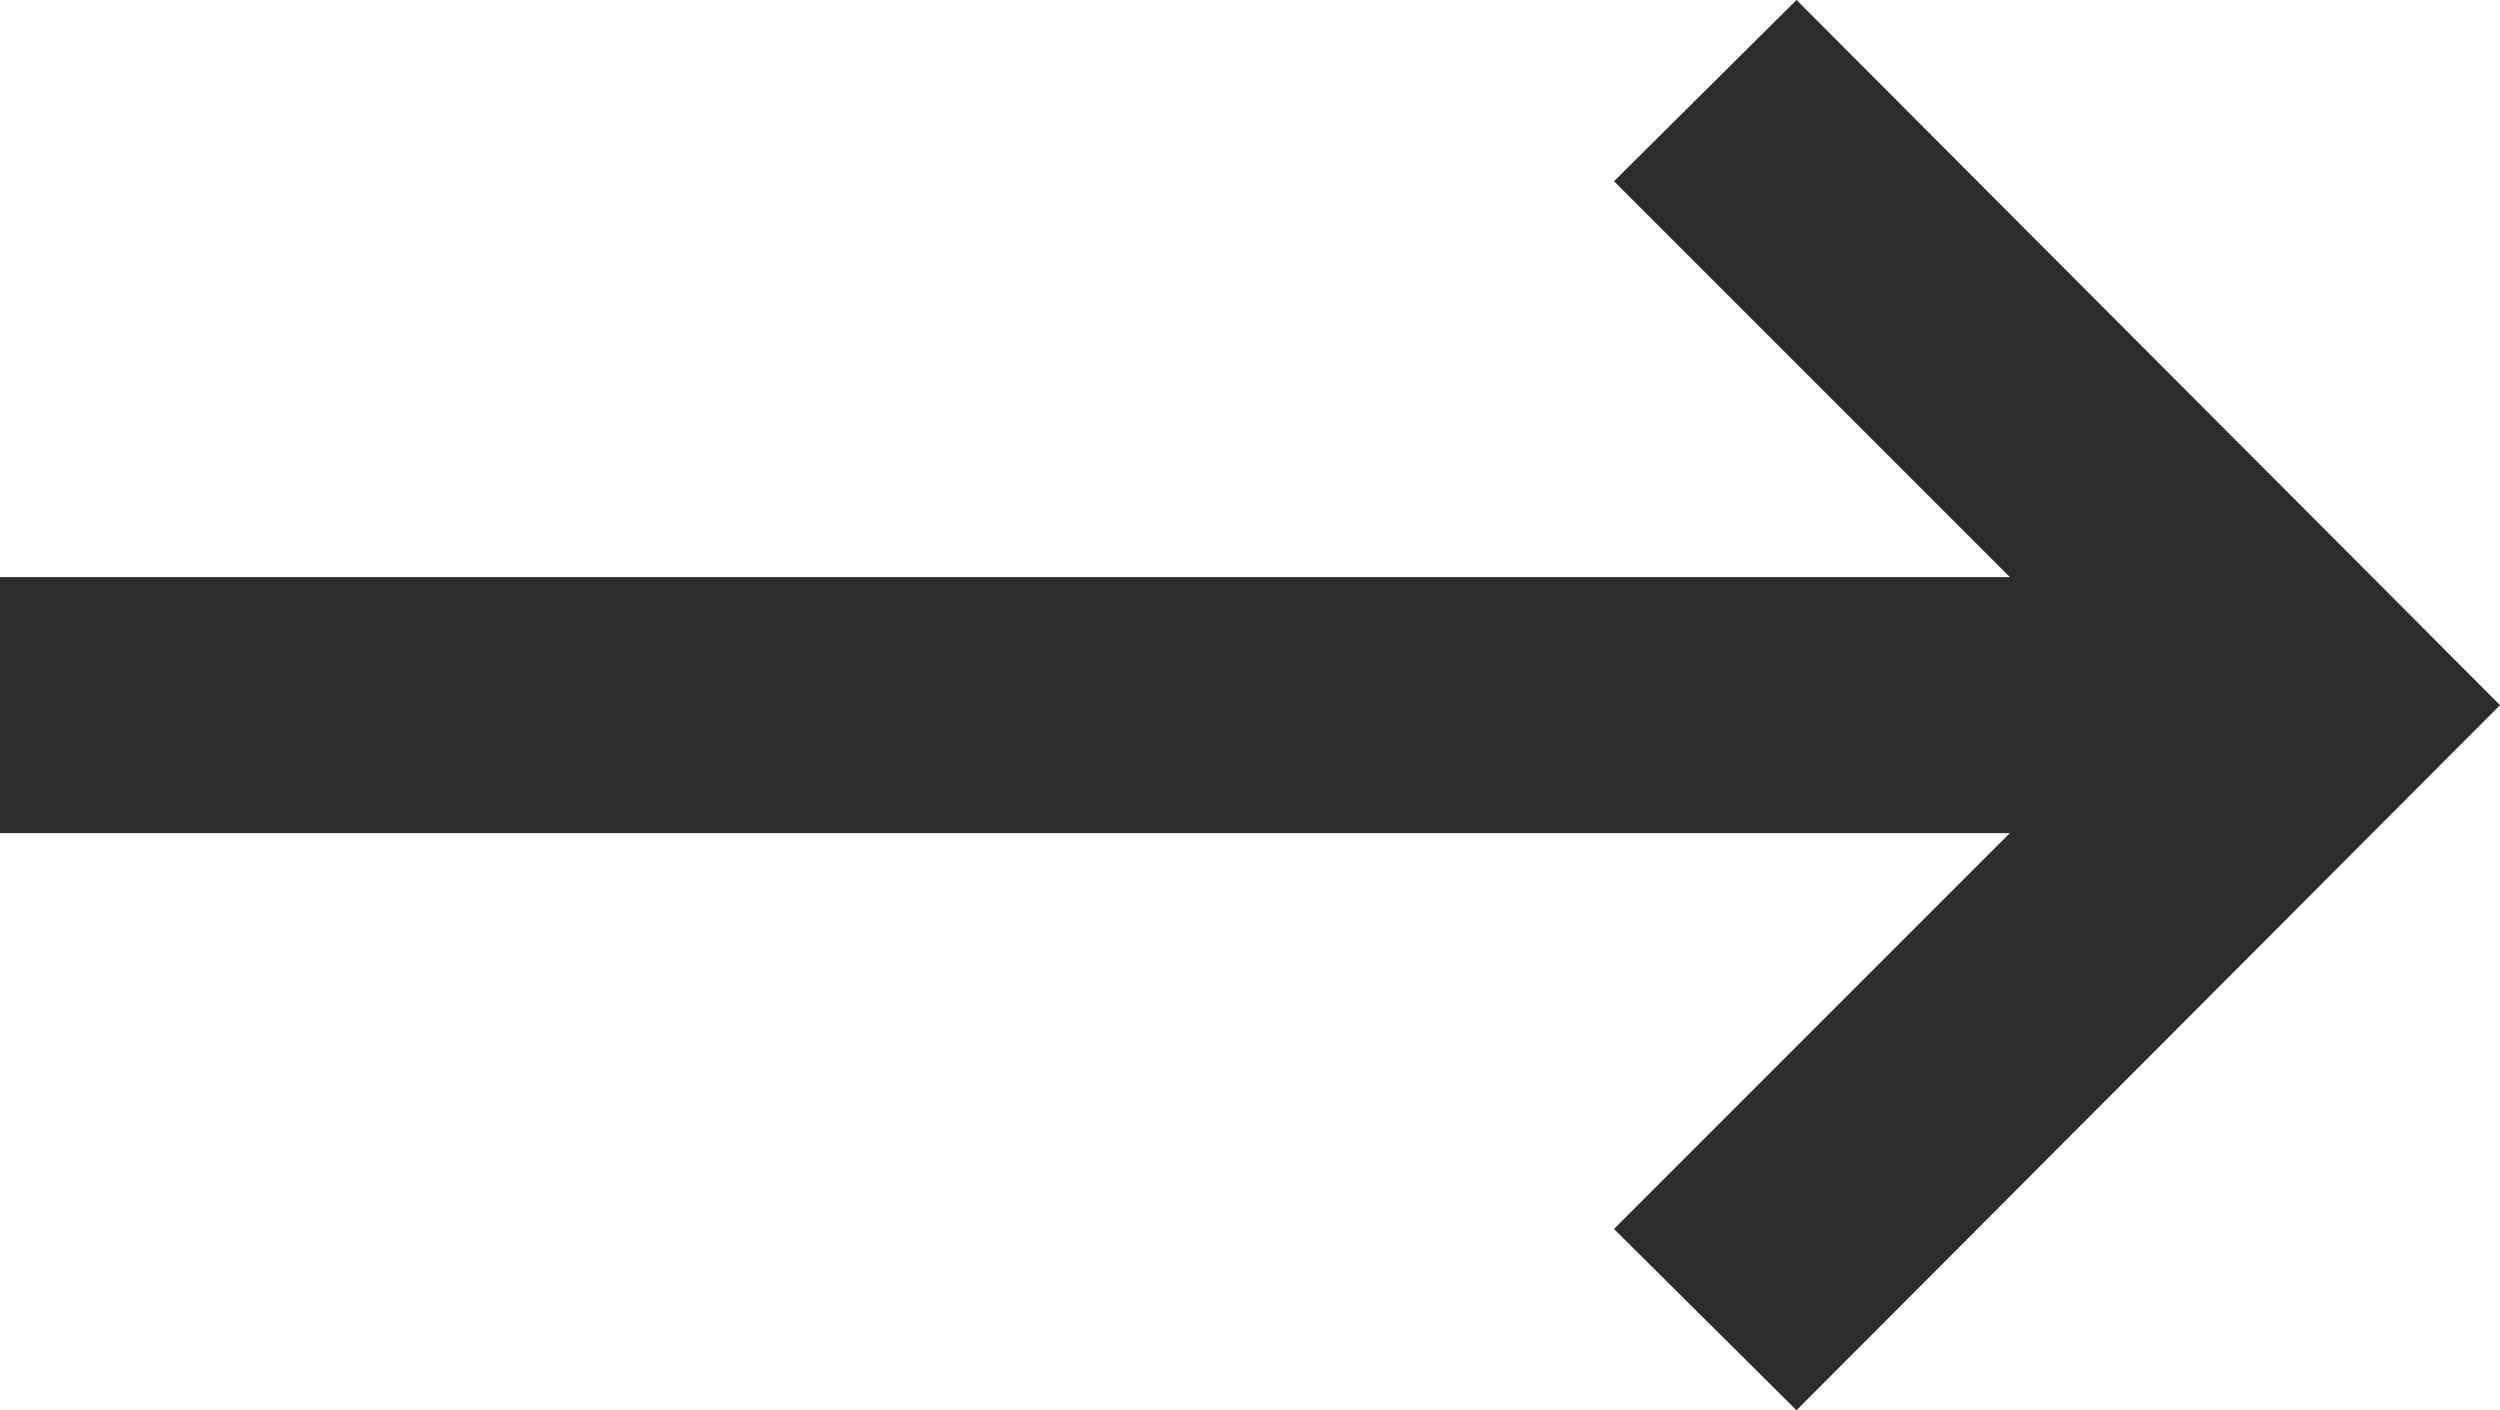
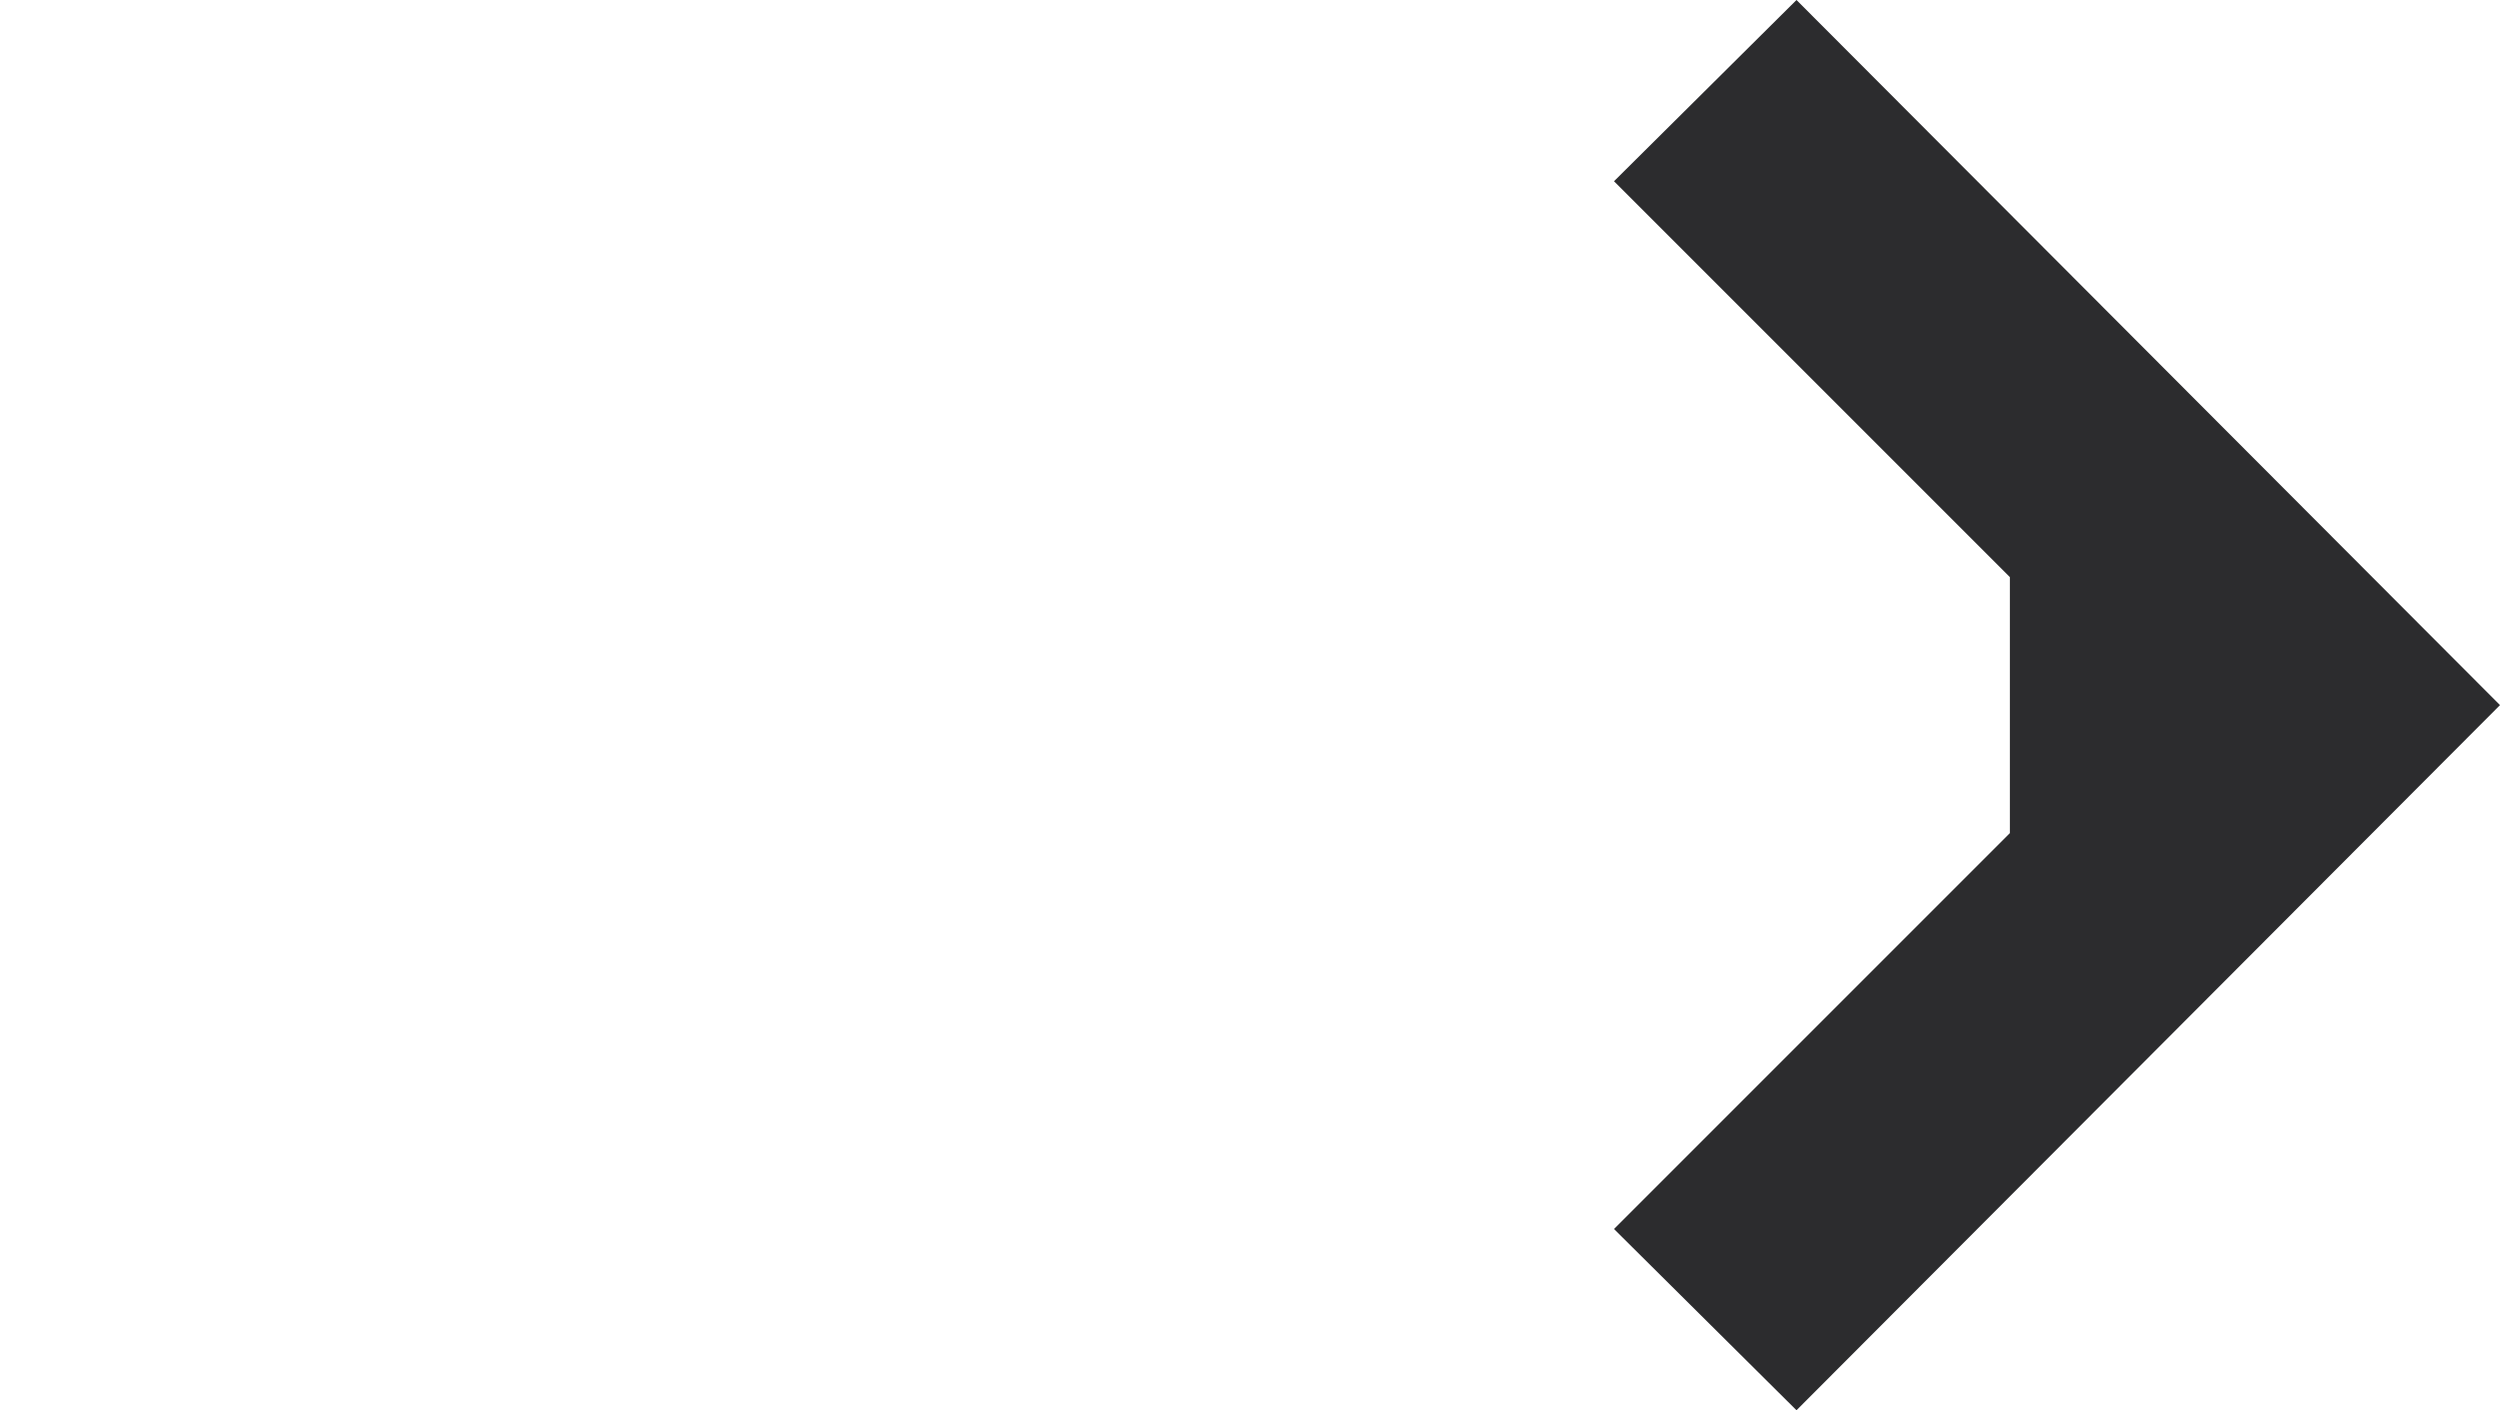
<svg xmlns="http://www.w3.org/2000/svg" width="20" height="11.282" viewBox="0 0 20 11.282">
-   <path id="iconmonstr-arrow-20" d="M-.628 1l-1.46 1.45 3.167 3.167H-15v2.048H1.079l-3.167 3.167 1.46 1.45L5 6.641z" transform="translate(15 -1)" fill="#2c2c2e" />
+   <path id="iconmonstr-arrow-20" d="M-.628 1l-1.46 1.45 3.167 3.167v2.048H1.079l-3.167 3.167 1.46 1.45L5 6.641z" transform="translate(15 -1)" fill="#2c2c2e" />
</svg>